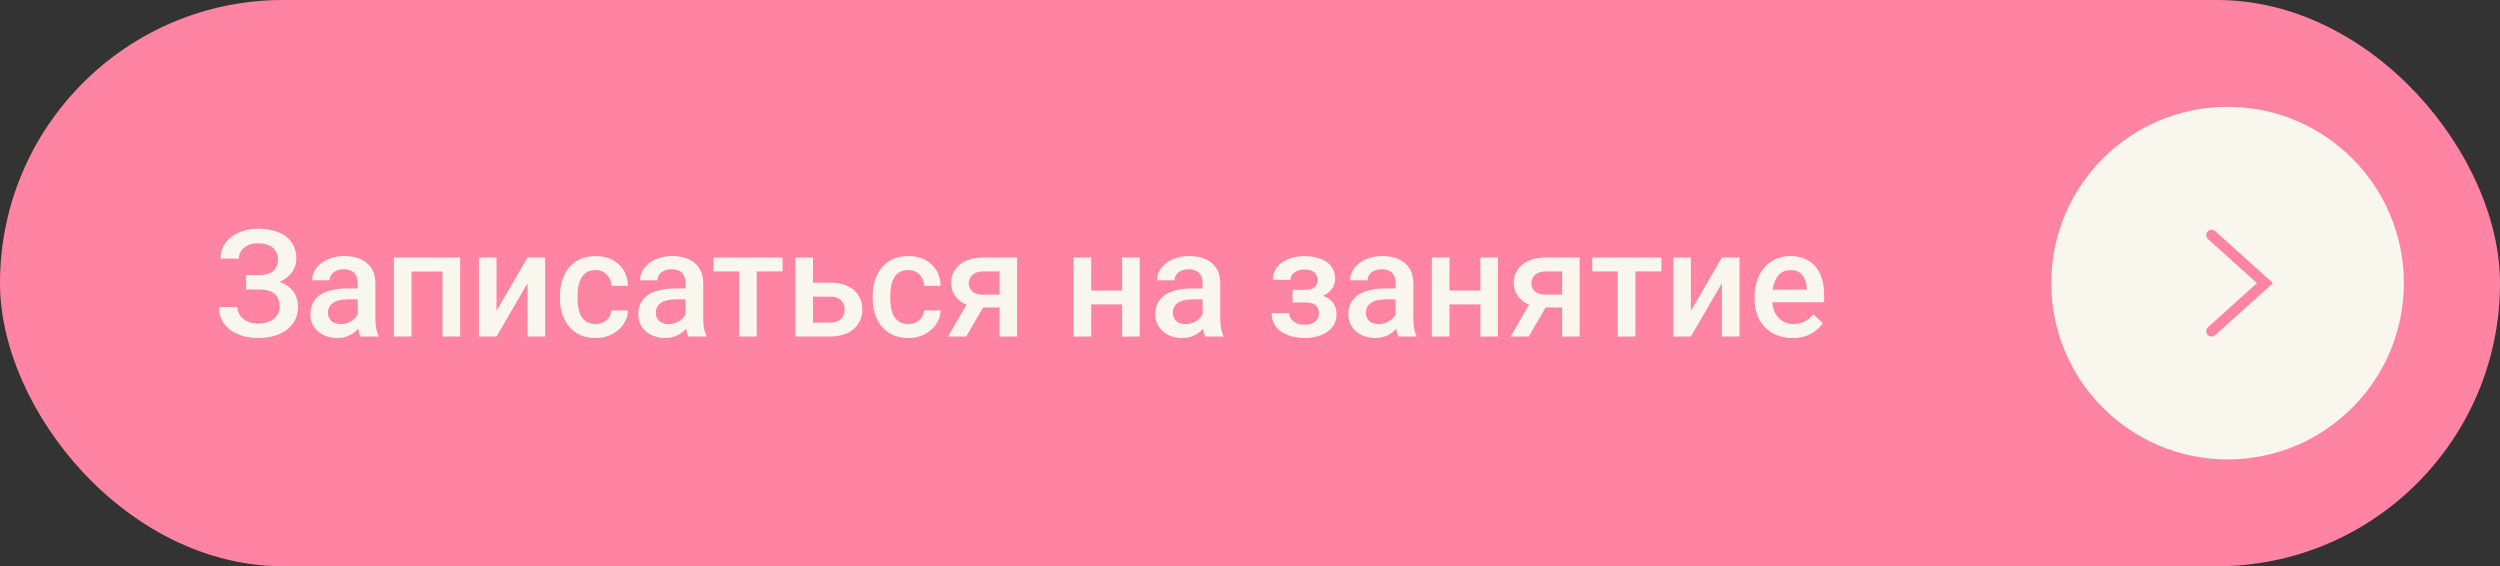
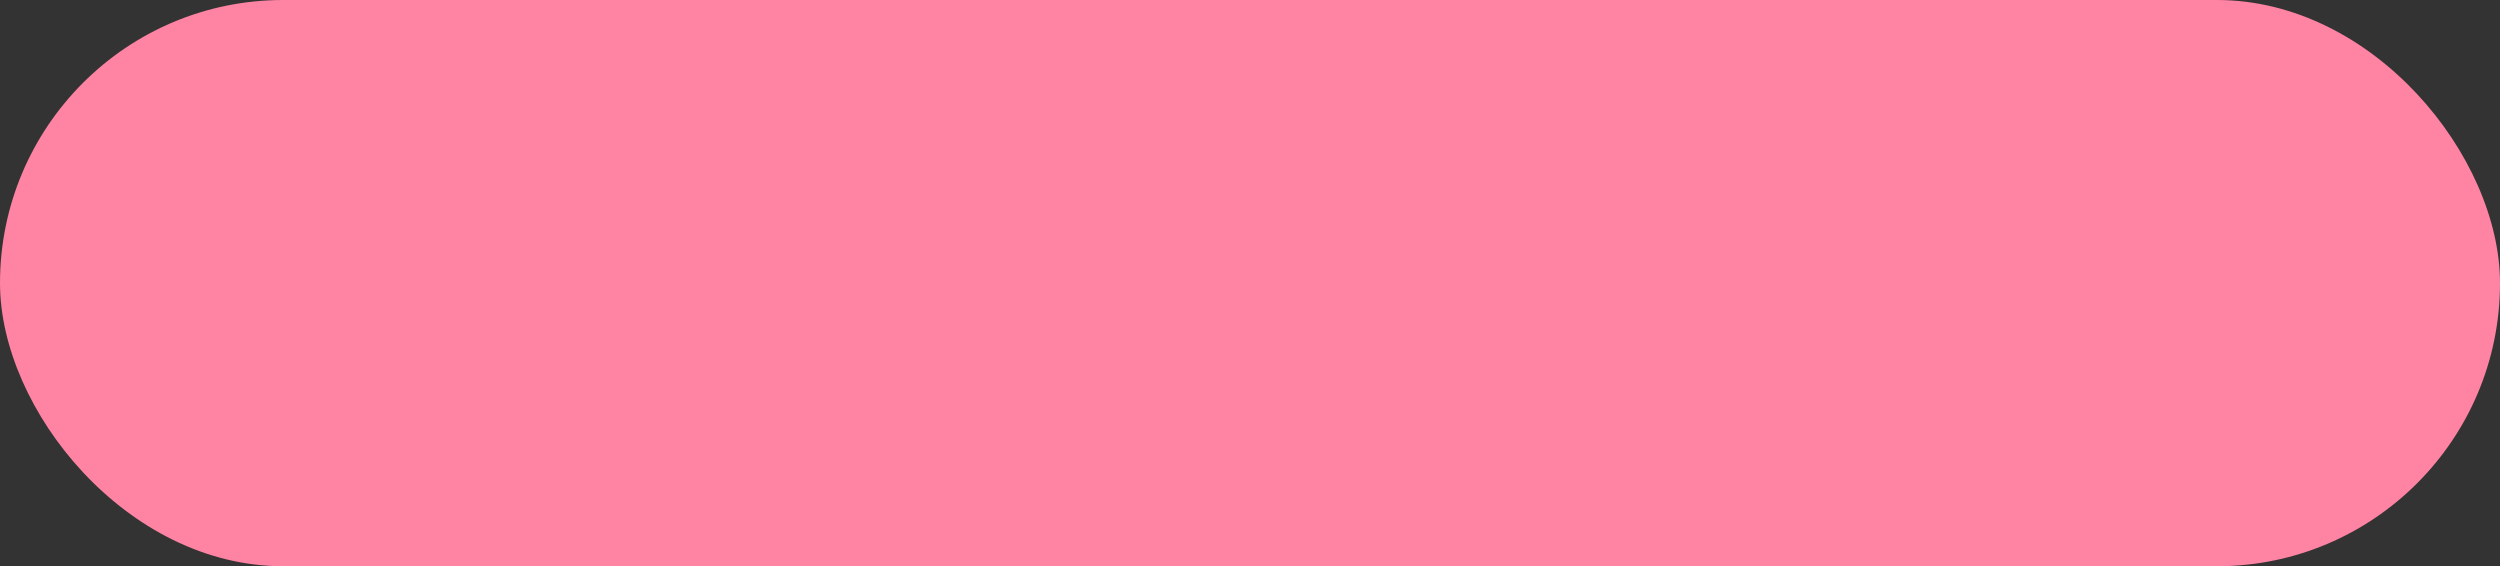
<svg xmlns="http://www.w3.org/2000/svg" width="234" height="53" viewBox="0 0 234 53" fill="none">
  <rect x="0" y="0" width="234" height="53" fill="#333333" stroke="none" />
  <rect width="234" height="53" rx="26.5" fill="#FF83A3" />
-   <path d="M24.423 26.729H23.042V25.751H24.231C24.655 25.751 24.999 25.689 25.264 25.566C25.528 25.439 25.719 25.263 25.838 25.04C25.961 24.812 26.023 24.548 26.023 24.247C26.023 23.978 25.954 23.732 25.817 23.509C25.685 23.285 25.48 23.108 25.202 22.976C24.924 22.839 24.566 22.77 24.129 22.77C23.801 22.77 23.502 22.83 23.233 22.948C22.965 23.067 22.75 23.233 22.591 23.447C22.436 23.662 22.358 23.914 22.358 24.206H20.643C20.643 23.773 20.734 23.386 20.916 23.044C21.103 22.698 21.356 22.404 21.675 22.162C21.998 21.921 22.37 21.736 22.789 21.608C23.213 21.476 23.66 21.41 24.129 21.41C24.676 21.41 25.17 21.472 25.612 21.595C26.054 21.713 26.435 21.891 26.754 22.128C27.073 22.365 27.317 22.661 27.485 23.017C27.654 23.367 27.738 23.775 27.738 24.24C27.738 24.582 27.659 24.903 27.499 25.204C27.344 25.505 27.121 25.769 26.829 25.997C26.537 26.225 26.186 26.405 25.776 26.537C25.371 26.665 24.92 26.729 24.423 26.729ZM23.042 26.134H24.423C24.974 26.134 25.464 26.191 25.893 26.305C26.321 26.419 26.683 26.585 26.98 26.804C27.276 27.023 27.501 27.294 27.656 27.617C27.811 27.936 27.889 28.303 27.889 28.718C27.889 29.183 27.795 29.597 27.608 29.962C27.426 30.322 27.166 30.627 26.829 30.878C26.492 31.129 26.093 31.318 25.633 31.445C25.177 31.573 24.676 31.637 24.129 31.637C23.687 31.637 23.249 31.582 22.816 31.473C22.388 31.359 21.998 31.186 21.648 30.953C21.301 30.716 21.023 30.415 20.814 30.051C20.604 29.686 20.499 29.249 20.499 28.738H22.222C22.222 29.021 22.301 29.281 22.461 29.518C22.625 29.75 22.848 29.937 23.131 30.078C23.418 30.215 23.751 30.283 24.129 30.283C24.562 30.283 24.929 30.215 25.23 30.078C25.535 29.941 25.767 29.755 25.927 29.518C26.091 29.281 26.173 29.014 26.173 28.718C26.173 28.435 26.13 28.191 26.043 27.986C25.961 27.777 25.838 27.608 25.674 27.48C25.51 27.348 25.307 27.25 25.065 27.186C24.824 27.123 24.546 27.091 24.231 27.091H23.042V26.134ZM33.48 30.017V26.489C33.48 26.225 33.432 25.997 33.336 25.806C33.24 25.614 33.094 25.466 32.898 25.361C32.707 25.256 32.465 25.204 32.174 25.204C31.905 25.204 31.672 25.25 31.477 25.341C31.281 25.432 31.128 25.555 31.018 25.71C30.909 25.865 30.855 26.04 30.855 26.236H29.214C29.214 25.945 29.285 25.662 29.426 25.389C29.567 25.115 29.772 24.871 30.041 24.657C30.31 24.443 30.631 24.274 31.005 24.151C31.379 24.028 31.798 23.967 32.263 23.967C32.819 23.967 33.311 24.06 33.739 24.247C34.172 24.434 34.512 24.716 34.758 25.095C35.008 25.468 35.134 25.938 35.134 26.503V29.791C35.134 30.128 35.157 30.431 35.202 30.7C35.252 30.965 35.323 31.195 35.414 31.391V31.5H33.726C33.648 31.322 33.587 31.097 33.541 30.823C33.5 30.545 33.48 30.276 33.48 30.017ZM33.719 27.002L33.732 28.02H32.55C32.245 28.02 31.976 28.05 31.743 28.109C31.511 28.164 31.317 28.246 31.162 28.355C31.007 28.465 30.891 28.597 30.814 28.752C30.736 28.907 30.697 29.082 30.697 29.278C30.697 29.474 30.743 29.654 30.834 29.818C30.925 29.978 31.057 30.103 31.23 30.194C31.408 30.285 31.622 30.331 31.873 30.331C32.21 30.331 32.504 30.263 32.755 30.126C33.01 29.985 33.211 29.814 33.356 29.613C33.502 29.408 33.58 29.215 33.589 29.032L34.122 29.764C34.067 29.951 33.974 30.151 33.842 30.365C33.71 30.579 33.536 30.785 33.322 30.98C33.113 31.172 32.86 31.329 32.563 31.452C32.272 31.575 31.935 31.637 31.552 31.637C31.069 31.637 30.638 31.541 30.26 31.35C29.881 31.154 29.585 30.892 29.371 30.564C29.157 30.231 29.05 29.855 29.05 29.436C29.05 29.044 29.123 28.697 29.268 28.396C29.419 28.091 29.638 27.836 29.925 27.631C30.216 27.426 30.572 27.271 30.991 27.166C31.41 27.057 31.889 27.002 32.427 27.002H33.719ZM41.777 24.104V25.416H38.127V24.104H41.777ZM38.517 24.104V31.5H36.869V24.104H38.517ZM43.069 24.104V31.5H41.415V24.104H43.069ZM46.473 29.094L49.378 24.104H51.025V31.5H49.378V26.503L46.473 31.5H44.825V24.104H46.473V29.094ZM55.748 30.324C56.017 30.324 56.258 30.272 56.473 30.167C56.691 30.058 56.867 29.907 56.999 29.716C57.136 29.524 57.211 29.303 57.225 29.053H58.776C58.767 29.531 58.626 29.966 58.352 30.358C58.079 30.75 57.717 31.062 57.266 31.295C56.814 31.523 56.315 31.637 55.769 31.637C55.203 31.637 54.711 31.541 54.292 31.35C53.873 31.154 53.524 30.885 53.246 30.543C52.968 30.201 52.758 29.807 52.617 29.36C52.48 28.914 52.412 28.435 52.412 27.925V27.686C52.412 27.175 52.48 26.697 52.617 26.25C52.758 25.799 52.968 25.402 53.246 25.061C53.524 24.719 53.873 24.452 54.292 24.261C54.711 24.065 55.201 23.967 55.762 23.967C56.354 23.967 56.874 24.085 57.32 24.322C57.767 24.555 58.118 24.881 58.373 25.3C58.633 25.715 58.767 26.198 58.776 26.749H57.225C57.211 26.476 57.142 26.23 57.02 26.011C56.901 25.787 56.732 25.61 56.514 25.477C56.299 25.345 56.042 25.279 55.741 25.279C55.408 25.279 55.133 25.348 54.914 25.484C54.695 25.616 54.524 25.799 54.401 26.031C54.278 26.259 54.189 26.517 54.135 26.804C54.085 27.086 54.059 27.38 54.059 27.686V27.925C54.059 28.23 54.085 28.526 54.135 28.814C54.185 29.101 54.272 29.358 54.395 29.586C54.522 29.809 54.695 29.989 54.914 30.126C55.133 30.258 55.411 30.324 55.748 30.324ZM64.169 30.017V26.489C64.169 26.225 64.121 25.997 64.025 25.806C63.93 25.614 63.784 25.466 63.588 25.361C63.396 25.256 63.155 25.204 62.863 25.204C62.594 25.204 62.362 25.25 62.166 25.341C61.97 25.432 61.817 25.555 61.708 25.71C61.599 25.865 61.544 26.04 61.544 26.236H59.903C59.903 25.945 59.974 25.662 60.115 25.389C60.257 25.115 60.462 24.871 60.73 24.657C60.999 24.443 61.321 24.274 61.694 24.151C62.068 24.028 62.487 23.967 62.952 23.967C63.508 23.967 64 24.06 64.429 24.247C64.862 24.434 65.201 24.716 65.447 25.095C65.698 25.468 65.823 25.938 65.823 26.503V29.791C65.823 30.128 65.846 30.431 65.892 30.7C65.942 30.965 66.012 31.195 66.103 31.391V31.5H64.415C64.338 31.322 64.276 31.097 64.23 30.823C64.189 30.545 64.169 30.276 64.169 30.017ZM64.408 27.002L64.422 28.02H63.239C62.934 28.02 62.665 28.05 62.433 28.109C62.2 28.164 62.007 28.246 61.852 28.355C61.697 28.465 61.58 28.597 61.503 28.752C61.425 28.907 61.387 29.082 61.387 29.278C61.387 29.474 61.432 29.654 61.523 29.818C61.614 29.978 61.747 30.103 61.92 30.194C62.098 30.285 62.312 30.331 62.562 30.331C62.9 30.331 63.194 30.263 63.444 30.126C63.7 29.985 63.9 29.814 64.046 29.613C64.192 29.408 64.269 29.215 64.278 29.032L64.811 29.764C64.757 29.951 64.663 30.151 64.531 30.365C64.399 30.579 64.226 30.785 64.012 30.98C63.802 31.172 63.549 31.329 63.253 31.452C62.961 31.575 62.624 31.637 62.241 31.637C61.758 31.637 61.327 31.541 60.949 31.35C60.571 31.154 60.275 30.892 60.06 30.564C59.846 30.231 59.739 29.855 59.739 29.436C59.739 29.044 59.812 28.697 59.958 28.396C60.108 28.091 60.327 27.836 60.614 27.631C60.906 27.426 61.261 27.271 61.681 27.166C62.1 27.057 62.578 27.002 63.116 27.002H64.408ZM70.826 24.104V31.5H69.172V24.104H70.826ZM73.253 24.104V25.402H66.786V24.104H73.253ZM75.535 26.455H77.716C78.354 26.455 78.896 26.562 79.343 26.776C79.789 26.991 80.129 27.289 80.361 27.672C80.598 28.05 80.717 28.483 80.717 28.971C80.717 29.331 80.651 29.666 80.519 29.976C80.386 30.281 80.19 30.547 79.931 30.775C79.675 31.003 79.361 31.181 78.987 31.309C78.618 31.436 78.194 31.5 77.716 31.5H74.441V24.104H76.096V30.194H77.716C78.044 30.194 78.306 30.137 78.502 30.023C78.698 29.91 78.839 29.761 78.926 29.579C79.017 29.397 79.062 29.203 79.062 28.998C79.062 28.788 79.017 28.59 78.926 28.403C78.839 28.216 78.698 28.064 78.502 27.945C78.306 27.827 78.044 27.768 77.716 27.768H75.535V26.455ZM85.016 30.324C85.284 30.324 85.526 30.272 85.74 30.167C85.959 30.058 86.134 29.907 86.266 29.716C86.403 29.524 86.478 29.303 86.492 29.053H88.044C88.035 29.531 87.894 29.966 87.62 30.358C87.347 30.75 86.984 31.062 86.533 31.295C86.082 31.523 85.583 31.637 85.036 31.637C84.471 31.637 83.979 31.541 83.559 31.35C83.14 31.154 82.792 30.885 82.514 30.543C82.236 30.201 82.026 29.807 81.885 29.36C81.748 28.914 81.68 28.435 81.68 27.925V27.686C81.68 27.175 81.748 26.697 81.885 26.25C82.026 25.799 82.236 25.402 82.514 25.061C82.792 24.719 83.14 24.452 83.559 24.261C83.979 24.065 84.469 23.967 85.029 23.967C85.622 23.967 86.141 24.085 86.588 24.322C87.034 24.555 87.385 24.881 87.641 25.3C87.9 25.715 88.035 26.198 88.044 26.749H86.492C86.478 26.476 86.41 26.23 86.287 26.011C86.169 25.787 86 25.61 85.781 25.477C85.567 25.345 85.309 25.279 85.009 25.279C84.676 25.279 84.4 25.348 84.182 25.484C83.963 25.616 83.792 25.799 83.669 26.031C83.546 26.259 83.457 26.517 83.402 26.804C83.352 27.086 83.327 27.38 83.327 27.686V27.925C83.327 28.23 83.352 28.526 83.402 28.814C83.452 29.101 83.539 29.358 83.662 29.586C83.79 29.809 83.963 29.989 84.182 30.126C84.4 30.258 84.678 30.324 85.016 30.324ZM90.825 27.884H92.534L90.436 31.5H88.733L90.825 27.884ZM92.028 24.104H95.2V31.5H93.559V25.402H92.028C91.718 25.402 91.463 25.457 91.263 25.566C91.062 25.671 90.914 25.81 90.818 25.983C90.723 26.152 90.675 26.325 90.675 26.503C90.675 26.681 90.718 26.852 90.805 27.016C90.896 27.18 91.035 27.314 91.222 27.419C91.413 27.524 91.652 27.576 91.939 27.576H94.113V28.779H91.939C91.484 28.779 91.076 28.722 90.716 28.608C90.356 28.49 90.05 28.328 89.8 28.123C89.549 27.913 89.358 27.67 89.225 27.392C89.093 27.109 89.027 26.801 89.027 26.469C89.027 26.127 89.096 25.812 89.232 25.525C89.369 25.238 89.565 24.988 89.82 24.773C90.08 24.559 90.394 24.395 90.764 24.281C91.137 24.163 91.559 24.104 92.028 24.104ZM105.486 27.193V28.492H101.658V27.193H105.486ZM102.137 24.104V31.5H100.489V24.104H102.137ZM106.676 24.104V31.5H105.028V24.104H106.676ZM112.56 30.017V26.489C112.56 26.225 112.513 25.997 112.417 25.806C112.321 25.614 112.175 25.466 111.979 25.361C111.788 25.256 111.546 25.204 111.255 25.204C110.986 25.204 110.753 25.25 110.558 25.341C110.362 25.432 110.209 25.555 110.1 25.71C109.99 25.865 109.935 26.04 109.935 26.236H108.295C108.295 25.945 108.365 25.662 108.507 25.389C108.648 25.115 108.853 24.871 109.122 24.657C109.391 24.443 109.712 24.274 110.086 24.151C110.46 24.028 110.879 23.967 111.344 23.967C111.9 23.967 112.392 24.06 112.82 24.247C113.253 24.434 113.593 24.716 113.839 25.095C114.089 25.468 114.215 25.938 114.215 26.503V29.791C114.215 30.128 114.238 30.431 114.283 30.7C114.333 30.965 114.404 31.195 114.495 31.391V31.5H112.807C112.729 31.322 112.668 31.097 112.622 30.823C112.581 30.545 112.56 30.276 112.56 30.017ZM112.8 27.002L112.813 28.02H111.631C111.325 28.02 111.057 28.05 110.824 28.109C110.592 28.164 110.398 28.246 110.243 28.355C110.088 28.465 109.972 28.597 109.894 28.752C109.817 28.907 109.778 29.082 109.778 29.278C109.778 29.474 109.824 29.654 109.915 29.818C110.006 29.978 110.138 30.103 110.311 30.194C110.489 30.285 110.703 30.331 110.954 30.331C111.291 30.331 111.585 30.263 111.836 30.126C112.091 29.985 112.292 29.814 112.437 29.613C112.583 29.408 112.661 29.215 112.67 29.032L113.203 29.764C113.148 29.951 113.055 30.151 112.923 30.365C112.791 30.579 112.617 30.785 112.403 30.98C112.194 31.172 111.941 31.329 111.644 31.452C111.353 31.575 111.016 31.637 110.633 31.637C110.15 31.637 109.719 31.541 109.341 31.35C108.962 31.154 108.666 30.892 108.452 30.564C108.238 30.231 108.131 29.855 108.131 29.436C108.131 29.044 108.204 28.697 108.35 28.396C108.5 28.091 108.719 27.836 109.006 27.631C109.297 27.426 109.653 27.271 110.072 27.166C110.491 27.057 110.97 27.002 111.508 27.002H112.8ZM122.402 27.966H120.98V27.132H122.129C122.42 27.132 122.653 27.093 122.826 27.016C123.004 26.938 123.129 26.831 123.202 26.694C123.28 26.553 123.318 26.389 123.318 26.202C123.318 26.038 123.28 25.883 123.202 25.737C123.129 25.587 123.004 25.464 122.826 25.368C122.648 25.273 122.407 25.225 122.101 25.225C121.851 25.225 121.625 25.266 121.425 25.348C121.229 25.43 121.074 25.544 120.96 25.689C120.846 25.835 120.789 26.004 120.789 26.195H119.141C119.141 25.735 119.271 25.338 119.531 25.006C119.795 24.673 120.149 24.418 120.591 24.24C121.033 24.062 121.518 23.974 122.047 23.974C122.498 23.974 122.904 24.021 123.264 24.117C123.624 24.208 123.929 24.345 124.18 24.527C124.435 24.705 124.628 24.928 124.761 25.197C124.897 25.462 124.966 25.769 124.966 26.12C124.966 26.371 124.906 26.608 124.788 26.831C124.669 27.054 124.499 27.253 124.275 27.426C124.052 27.594 123.781 27.727 123.462 27.822C123.147 27.918 122.794 27.966 122.402 27.966ZM120.98 27.487H122.402C122.84 27.487 123.227 27.531 123.564 27.617C123.902 27.699 124.184 27.822 124.412 27.986C124.64 28.15 124.811 28.353 124.925 28.595C125.043 28.832 125.102 29.105 125.102 29.415C125.102 29.761 125.027 30.074 124.877 30.352C124.731 30.625 124.521 30.857 124.248 31.049C123.979 31.24 123.658 31.386 123.284 31.486C122.91 31.587 122.498 31.637 122.047 31.637C121.555 31.637 121.076 31.555 120.611 31.391C120.151 31.227 119.77 30.974 119.47 30.632C119.173 30.285 119.025 29.846 119.025 29.312H120.673C120.673 29.499 120.73 29.675 120.844 29.839C120.958 30.003 121.122 30.137 121.336 30.242C121.55 30.342 121.808 30.393 122.108 30.393C122.418 30.393 122.671 30.345 122.867 30.249C123.063 30.149 123.209 30.019 123.305 29.859C123.4 29.695 123.448 29.522 123.448 29.34C123.448 29.094 123.4 28.895 123.305 28.745C123.209 28.595 123.063 28.485 122.867 28.417C122.671 28.344 122.425 28.308 122.129 28.308H120.98V27.487ZM130.632 30.017V26.489C130.632 26.225 130.584 25.997 130.488 25.806C130.392 25.614 130.247 25.466 130.051 25.361C129.859 25.256 129.618 25.204 129.326 25.204C129.057 25.204 128.825 25.25 128.629 25.341C128.433 25.432 128.28 25.555 128.171 25.71C128.061 25.865 128.007 26.04 128.007 26.236H126.366C126.366 25.945 126.437 25.662 126.578 25.389C126.719 25.115 126.924 24.871 127.193 24.657C127.462 24.443 127.783 24.274 128.157 24.151C128.531 24.028 128.95 23.967 129.415 23.967C129.971 23.967 130.463 24.06 130.891 24.247C131.324 24.434 131.664 24.716 131.91 25.095C132.161 25.468 132.286 25.938 132.286 26.503V29.791C132.286 30.128 132.309 30.431 132.354 30.7C132.405 30.965 132.475 31.195 132.566 31.391V31.5H130.878C130.8 31.322 130.739 31.097 130.693 30.823C130.652 30.545 130.632 30.276 130.632 30.017ZM130.871 27.002L130.885 28.02H129.702C129.397 28.02 129.128 28.05 128.895 28.109C128.663 28.164 128.469 28.246 128.314 28.355C128.159 28.465 128.043 28.597 127.966 28.752C127.888 28.907 127.849 29.082 127.849 29.278C127.849 29.474 127.895 29.654 127.986 29.818C128.077 29.978 128.21 30.103 128.383 30.194C128.56 30.285 128.775 30.331 129.025 30.331C129.363 30.331 129.656 30.263 129.907 30.126C130.162 29.985 130.363 29.814 130.509 29.613C130.655 29.408 130.732 29.215 130.741 29.032L131.274 29.764C131.22 29.951 131.126 30.151 130.994 30.365C130.862 30.579 130.689 30.785 130.474 30.98C130.265 31.172 130.012 31.329 129.716 31.452C129.424 31.575 129.087 31.637 128.704 31.637C128.221 31.637 127.79 31.541 127.412 31.35C127.034 31.154 126.738 30.892 126.523 30.564C126.309 30.231 126.202 29.855 126.202 29.436C126.202 29.044 126.275 28.697 126.421 28.396C126.571 28.091 126.79 27.836 127.077 27.631C127.369 27.426 127.724 27.271 128.143 27.166C128.563 27.057 129.041 27.002 129.579 27.002H130.871ZM139.018 27.193V28.492H135.19V27.193H139.018ZM135.669 24.104V31.5H134.021V24.104H135.669ZM140.208 24.104V31.5H138.56V24.104H140.208ZM143.481 27.884H145.19L143.092 31.5H141.39L143.481 27.884ZM144.684 24.104H147.856V31.5H146.216V25.402H144.684C144.375 25.402 144.119 25.457 143.919 25.566C143.718 25.671 143.57 25.81 143.474 25.983C143.379 26.152 143.331 26.325 143.331 26.503C143.331 26.681 143.374 26.852 143.461 27.016C143.552 27.18 143.691 27.314 143.878 27.419C144.069 27.524 144.308 27.576 144.596 27.576H146.769V28.779H144.596C144.14 28.779 143.732 28.722 143.372 28.608C143.012 28.49 142.707 28.328 142.456 28.123C142.205 27.913 142.014 27.67 141.882 27.392C141.75 27.109 141.683 26.801 141.683 26.469C141.683 26.127 141.752 25.812 141.889 25.525C142.025 25.238 142.221 24.988 142.476 24.773C142.736 24.559 143.051 24.395 143.42 24.281C143.793 24.163 144.215 24.104 144.684 24.104ZM153.078 24.104V31.5H151.424V24.104H153.078ZM155.505 24.104V25.402H149.038V24.104H155.505ZM158.265 29.094L161.171 24.104H162.818V31.5H161.171V26.503L158.265 31.5H156.618V24.104H158.265V29.094ZM167.78 31.637C167.233 31.637 166.739 31.548 166.297 31.37C165.859 31.188 165.486 30.935 165.176 30.611C164.87 30.288 164.636 29.907 164.472 29.47C164.307 29.032 164.225 28.561 164.225 28.055V27.781C164.225 27.203 164.31 26.678 164.478 26.209C164.647 25.74 164.882 25.338 165.182 25.006C165.483 24.669 165.839 24.411 166.249 24.233C166.659 24.056 167.103 23.967 167.582 23.967C168.111 23.967 168.573 24.056 168.97 24.233C169.366 24.411 169.694 24.662 169.954 24.985C170.218 25.304 170.414 25.685 170.542 26.127C170.674 26.569 170.74 27.057 170.74 27.59V28.294H165.025V27.111H169.113V26.981C169.104 26.685 169.045 26.407 168.935 26.148C168.831 25.888 168.669 25.678 168.45 25.519C168.231 25.359 167.94 25.279 167.575 25.279C167.302 25.279 167.058 25.338 166.844 25.457C166.634 25.571 166.459 25.737 166.317 25.956C166.176 26.175 166.067 26.439 165.989 26.749C165.916 27.054 165.88 27.398 165.88 27.781V28.055C165.88 28.378 165.923 28.679 166.01 28.957C166.101 29.23 166.233 29.47 166.406 29.675C166.579 29.88 166.789 30.042 167.035 30.16C167.281 30.274 167.561 30.331 167.876 30.331C168.272 30.331 168.625 30.251 168.935 30.092C169.245 29.932 169.514 29.707 169.742 29.415L170.61 30.256C170.451 30.488 170.243 30.712 169.988 30.926C169.733 31.135 169.421 31.306 169.052 31.439C168.687 31.571 168.263 31.637 167.78 31.637Z" fill="#F9F6EE" />
-   <circle cx="208.5" cy="26.5" r="16.5" fill="#F9F6EE" />
-   <path d="M207 22L212 26.5L207 31" stroke="#FF83A3" stroke-linecap="round" />
</svg>